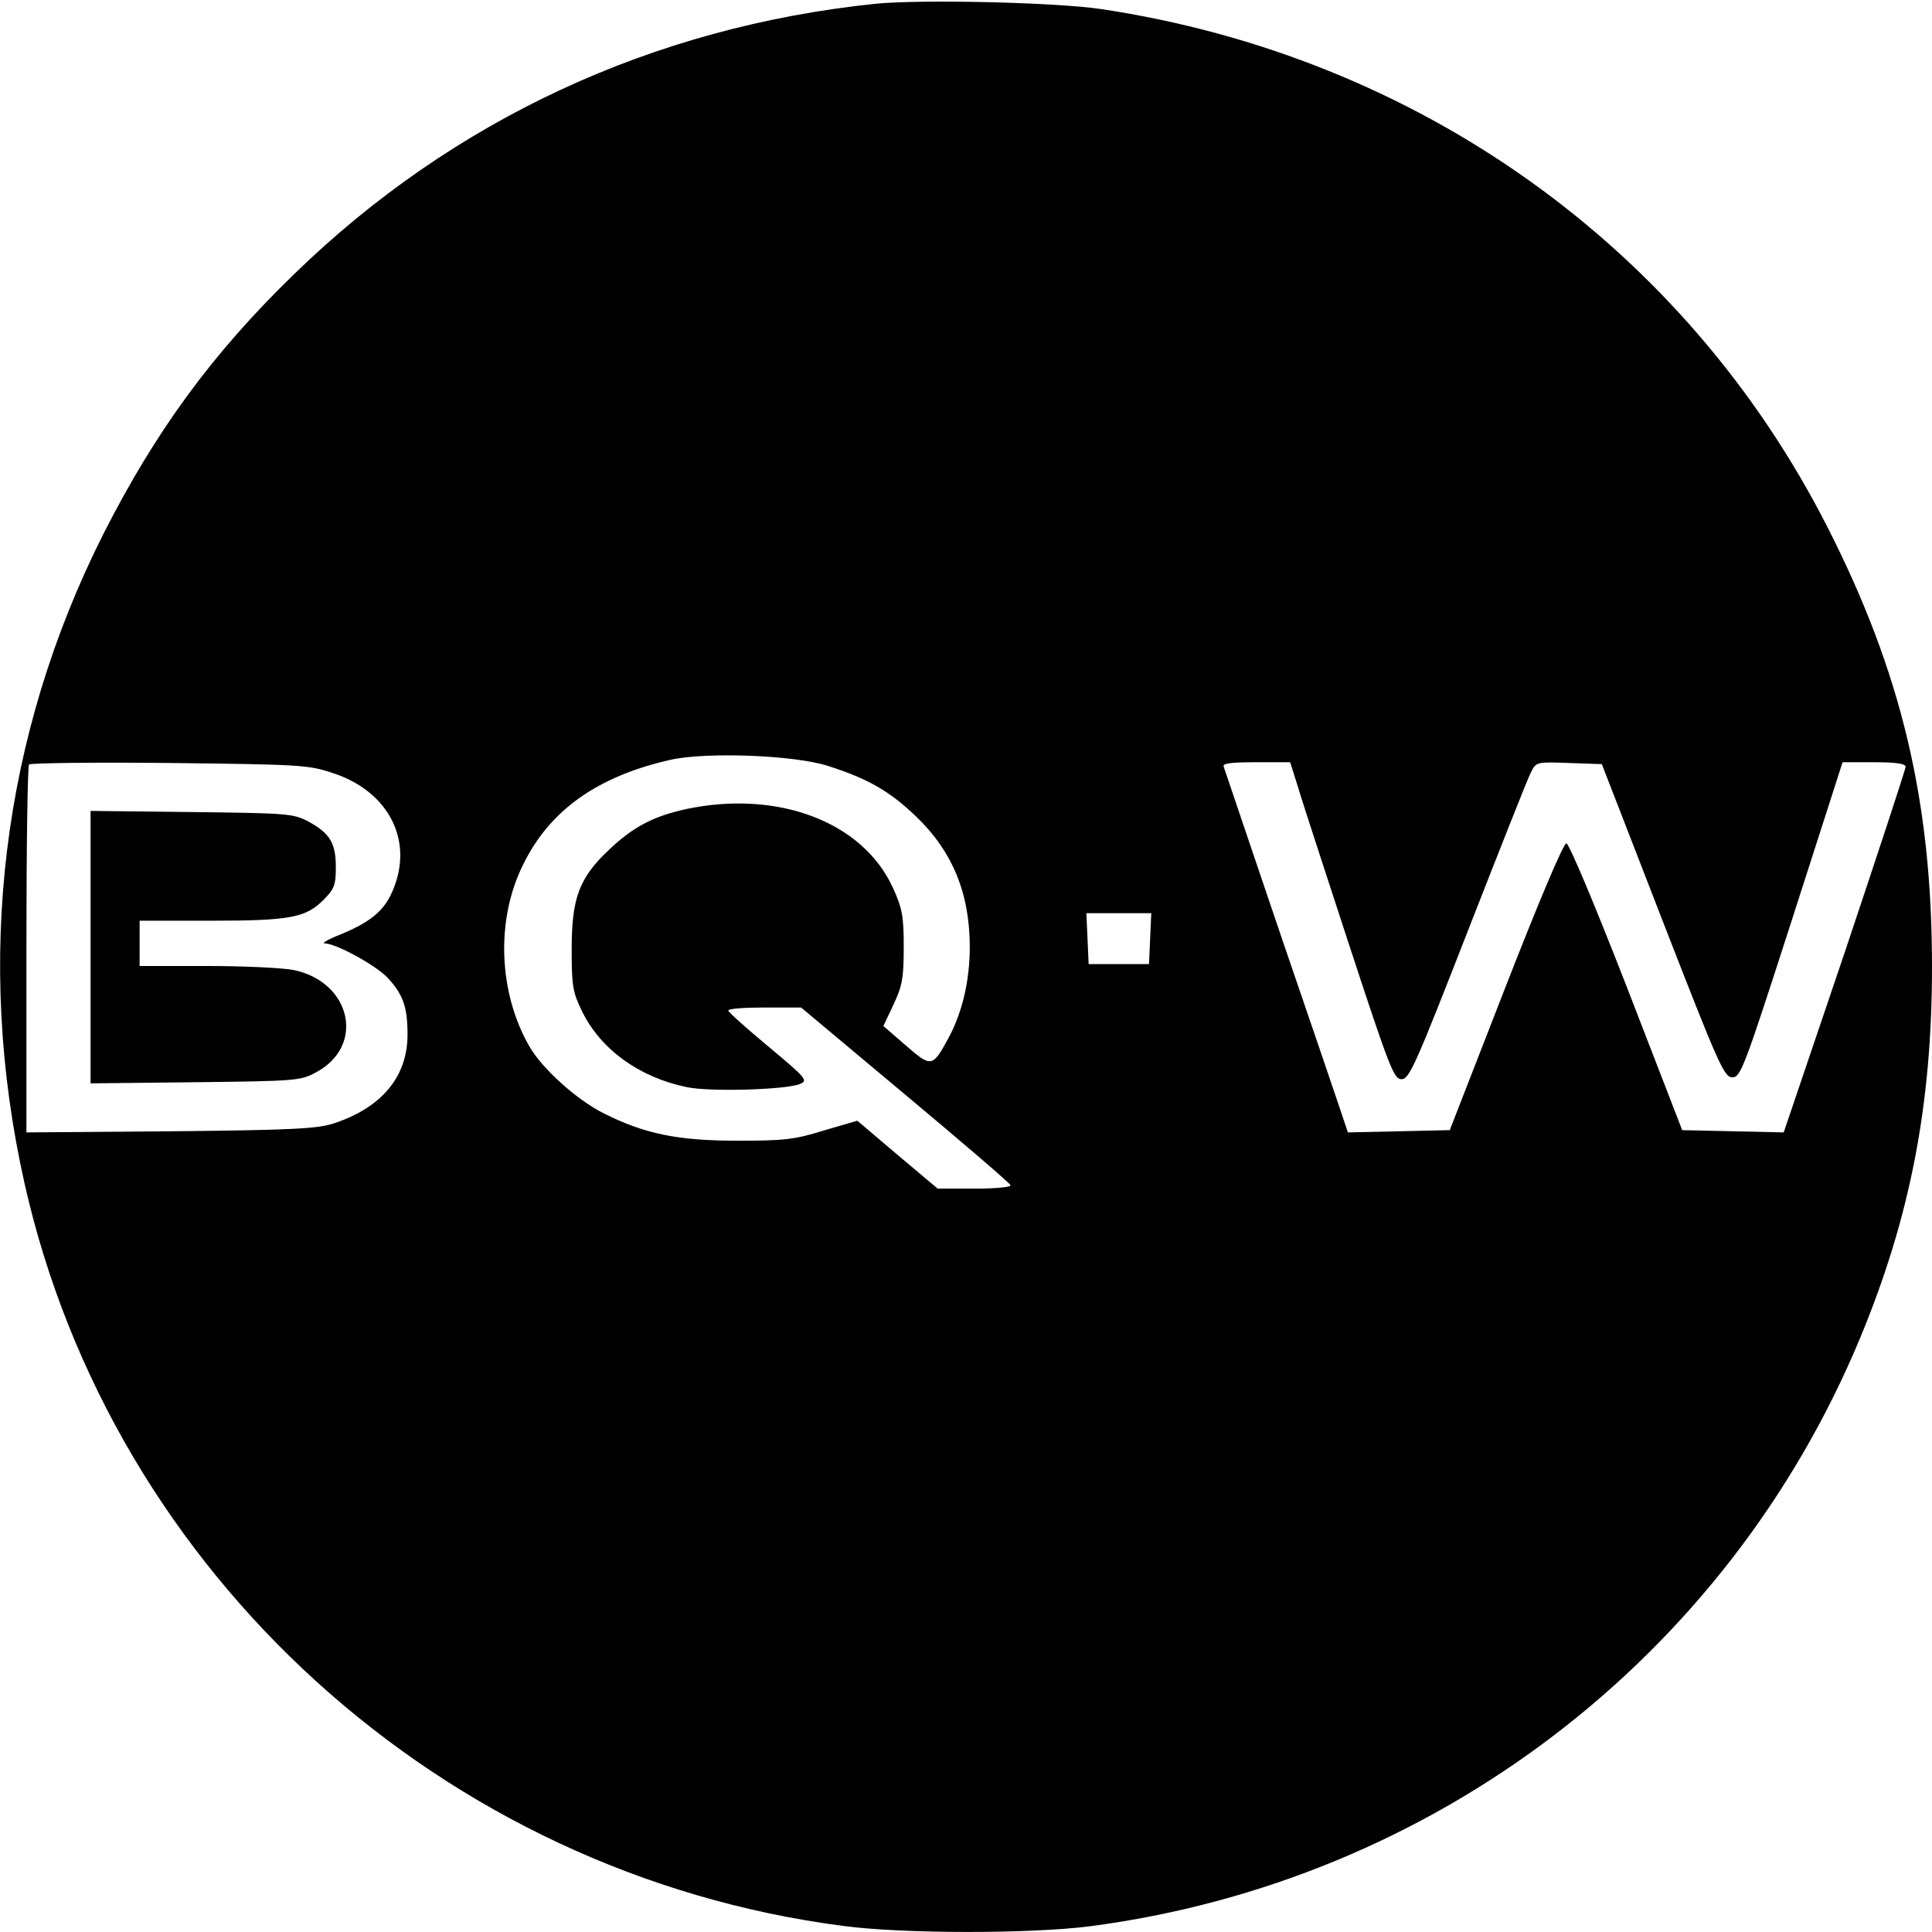
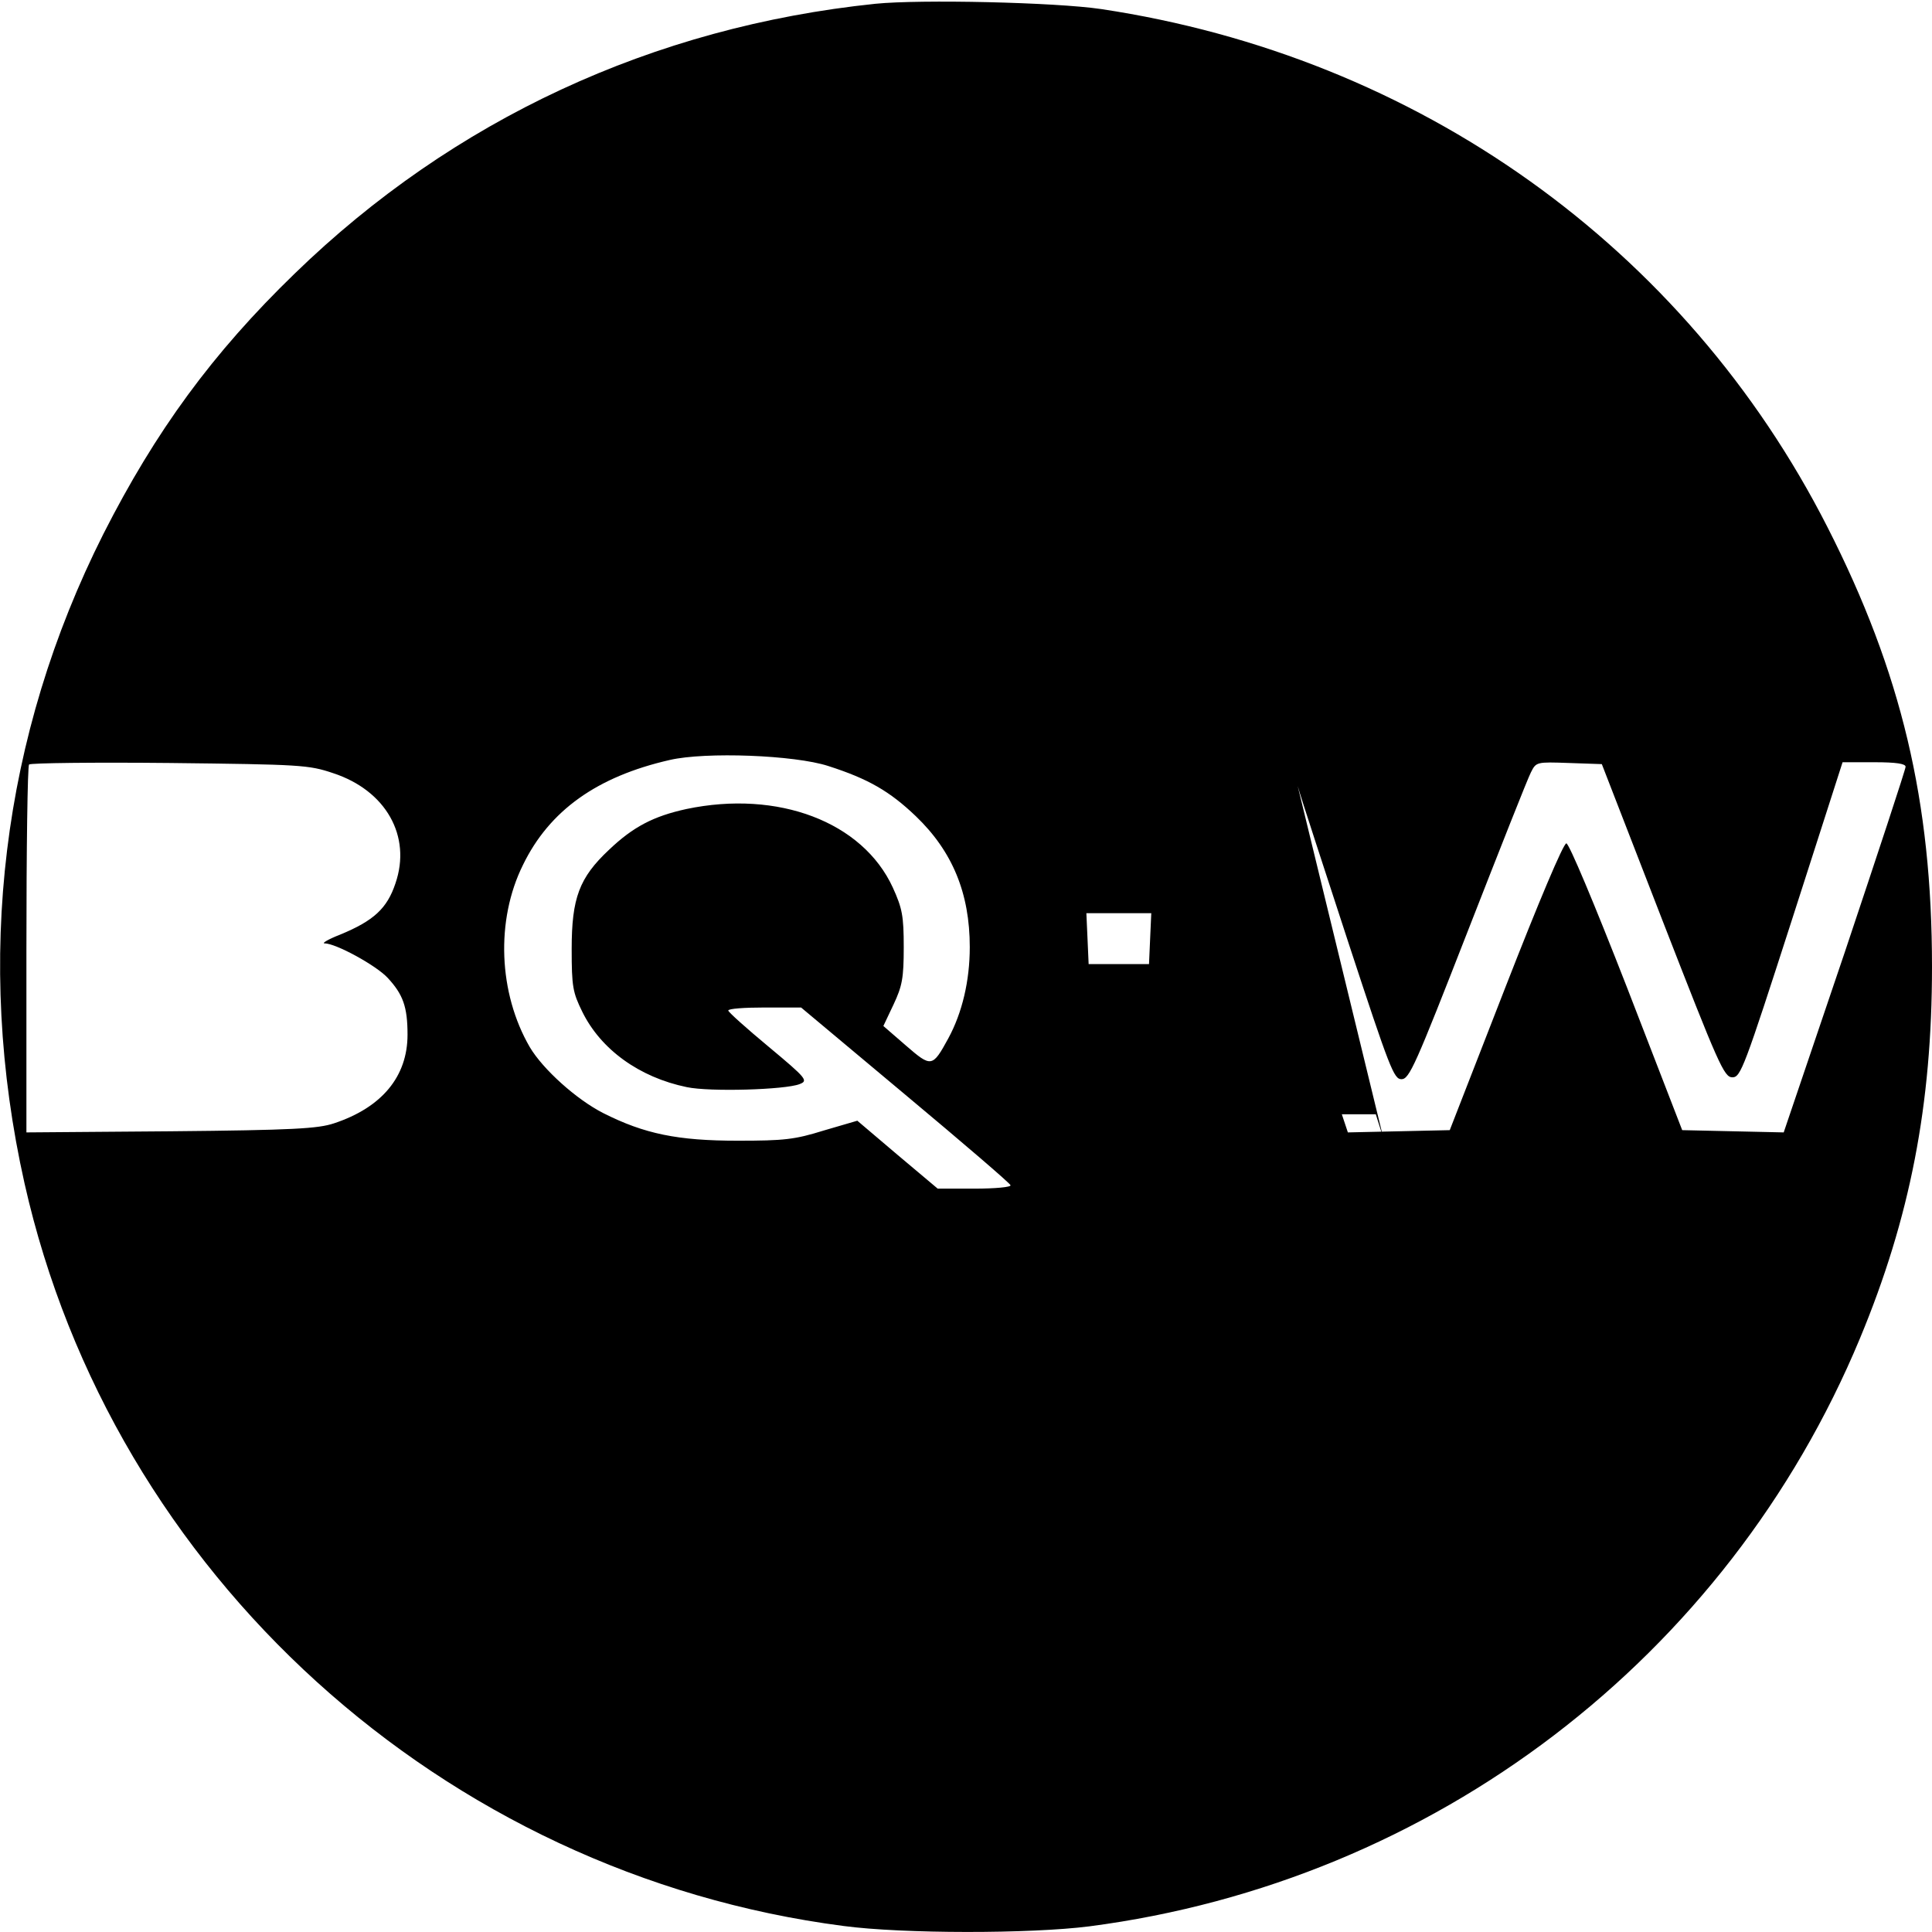
<svg xmlns="http://www.w3.org/2000/svg" version="1.0" width="512pt" height="512pt" viewBox="0 0 512 512" preserveAspectRatio="xMidYMid meet">
  <g transform="translate(0,512) scale(0.1,-0.1)" fill="#000000" stroke="none">
-     <path d="M2320 5110 c-589 -61 -1119 -307 -1539 -715 -218 -211 -369 -418 -507 -690 -269 -534 -342 -1128 -209 -1721 233 -1036 1108 -1830 2170 -1968 158 -21 495 -21 652 -1 913 119 1690 712 2042 1558 133 320 191 619 191 985 0 438 -81 780 -277 1165 -378 743 -1086 1247 -1925 1373 -122 18 -478 26 -598 14z m-125 -2020 c106 -34 163 -67 232 -133 97 -93 143 -204 143 -347 0 -89 -20 -174 -57 -242 -42 -77 -45 -77 -112 -19 l-60 52 27 57 c23 49 27 70 27 152 0 83 -4 103 -29 158 -80 174 -304 259 -547 208 -87 -19 -141 -47 -205 -108 -79 -74 -99 -128 -99 -263 0 -100 3 -115 28 -166 49 -100 151 -174 277 -200 61 -13 261 -7 299 8 23 9 20 14 -82 99 -59 49 -107 92 -107 96 0 5 43 8 96 8 l97 0 276 -231 c152 -127 278 -235 279 -240 2 -5 -41 -9 -95 -9 l-98 0 -107 90 -106 90 -89 -26 c-77 -24 -105 -27 -228 -27 -159 0 -247 18 -356 73 -71 36 -160 116 -195 175 -83 143 -91 336 -18 483 70 144 196 234 389 278 95 22 331 13 420 -16z m-1312 -19 c140 -46 208 -167 165 -292 -22 -66 -57 -99 -147 -136 -31 -12 -49 -23 -41 -23 30 0 136 -58 167 -91 41 -44 53 -77 53 -151 0 -111 -68 -193 -195 -235 -42 -14 -108 -18 -432 -21 l-383 -3 0 484 c0 266 3 487 7 491 4 4 172 6 373 4 347 -4 368 -5 433 -27z m2556 -34 c10 -35 72 -224 136 -420 108 -329 119 -357 139 -357 21 0 37 37 176 393 84 215 159 405 167 420 14 28 15 28 101 25 l87 -3 161 -415 c149 -383 163 -415 185 -415 22 0 31 24 158 418 l134 417 84 0 c59 0 83 -4 83 -12 0 -7 -73 -228 -161 -491 l-162 -478 -134 3 -135 3 -147 380 c-87 223 -153 380 -160 380 -8 0 -74 -157 -161 -380 l-148 -380 -135 -3 -135 -3 -16 48 c-9 27 -82 242 -163 478 -80 237 -148 436 -150 443 -4 9 17 12 86 12 l90 0 20 -63z m-391 -404 l-3 -68 -80 0 -80 0 -3 68 -3 67 86 0 86 0 -3 -67z" />
-     <path d="M240 2610 l0 -361 278 3 c265 3 279 4 319 26 131 69 95 238 -57 271 -28 6 -132 11 -230 11 l-180 0 0 60 0 60 188 0 c211 0 252 8 299 55 29 29 33 39 33 87 0 64 -16 90 -73 121 -40 21 -55 22 -309 25 l-268 3 0 -361z" />
+     <path d="M2320 5110 c-589 -61 -1119 -307 -1539 -715 -218 -211 -369 -418 -507 -690 -269 -534 -342 -1128 -209 -1721 233 -1036 1108 -1830 2170 -1968 158 -21 495 -21 652 -1 913 119 1690 712 2042 1558 133 320 191 619 191 985 0 438 -81 780 -277 1165 -378 743 -1086 1247 -1925 1373 -122 18 -478 26 -598 14z m-125 -2020 c106 -34 163 -67 232 -133 97 -93 143 -204 143 -347 0 -89 -20 -174 -57 -242 -42 -77 -45 -77 -112 -19 l-60 52 27 57 c23 49 27 70 27 152 0 83 -4 103 -29 158 -80 174 -304 259 -547 208 -87 -19 -141 -47 -205 -108 -79 -74 -99 -128 -99 -263 0 -100 3 -115 28 -166 49 -100 151 -174 277 -200 61 -13 261 -7 299 8 23 9 20 14 -82 99 -59 49 -107 92 -107 96 0 5 43 8 96 8 l97 0 276 -231 c152 -127 278 -235 279 -240 2 -5 -41 -9 -95 -9 l-98 0 -107 90 -106 90 -89 -26 c-77 -24 -105 -27 -228 -27 -159 0 -247 18 -356 73 -71 36 -160 116 -195 175 -83 143 -91 336 -18 483 70 144 196 234 389 278 95 22 331 13 420 -16z m-1312 -19 c140 -46 208 -167 165 -292 -22 -66 -57 -99 -147 -136 -31 -12 -49 -23 -41 -23 30 0 136 -58 167 -91 41 -44 53 -77 53 -151 0 -111 -68 -193 -195 -235 -42 -14 -108 -18 -432 -21 l-383 -3 0 484 c0 266 3 487 7 491 4 4 172 6 373 4 347 -4 368 -5 433 -27z m2556 -34 c10 -35 72 -224 136 -420 108 -329 119 -357 139 -357 21 0 37 37 176 393 84 215 159 405 167 420 14 28 15 28 101 25 l87 -3 161 -415 c149 -383 163 -415 185 -415 22 0 31 24 158 418 l134 417 84 0 c59 0 83 -4 83 -12 0 -7 -73 -228 -161 -491 l-162 -478 -134 3 -135 3 -147 380 c-87 223 -153 380 -160 380 -8 0 -74 -157 -161 -380 l-148 -380 -135 -3 -135 -3 -16 48 l90 0 20 -63z m-391 -404 l-3 -68 -80 0 -80 0 -3 68 -3 67 86 0 86 0 -3 -67z" />
  </g>
</svg>